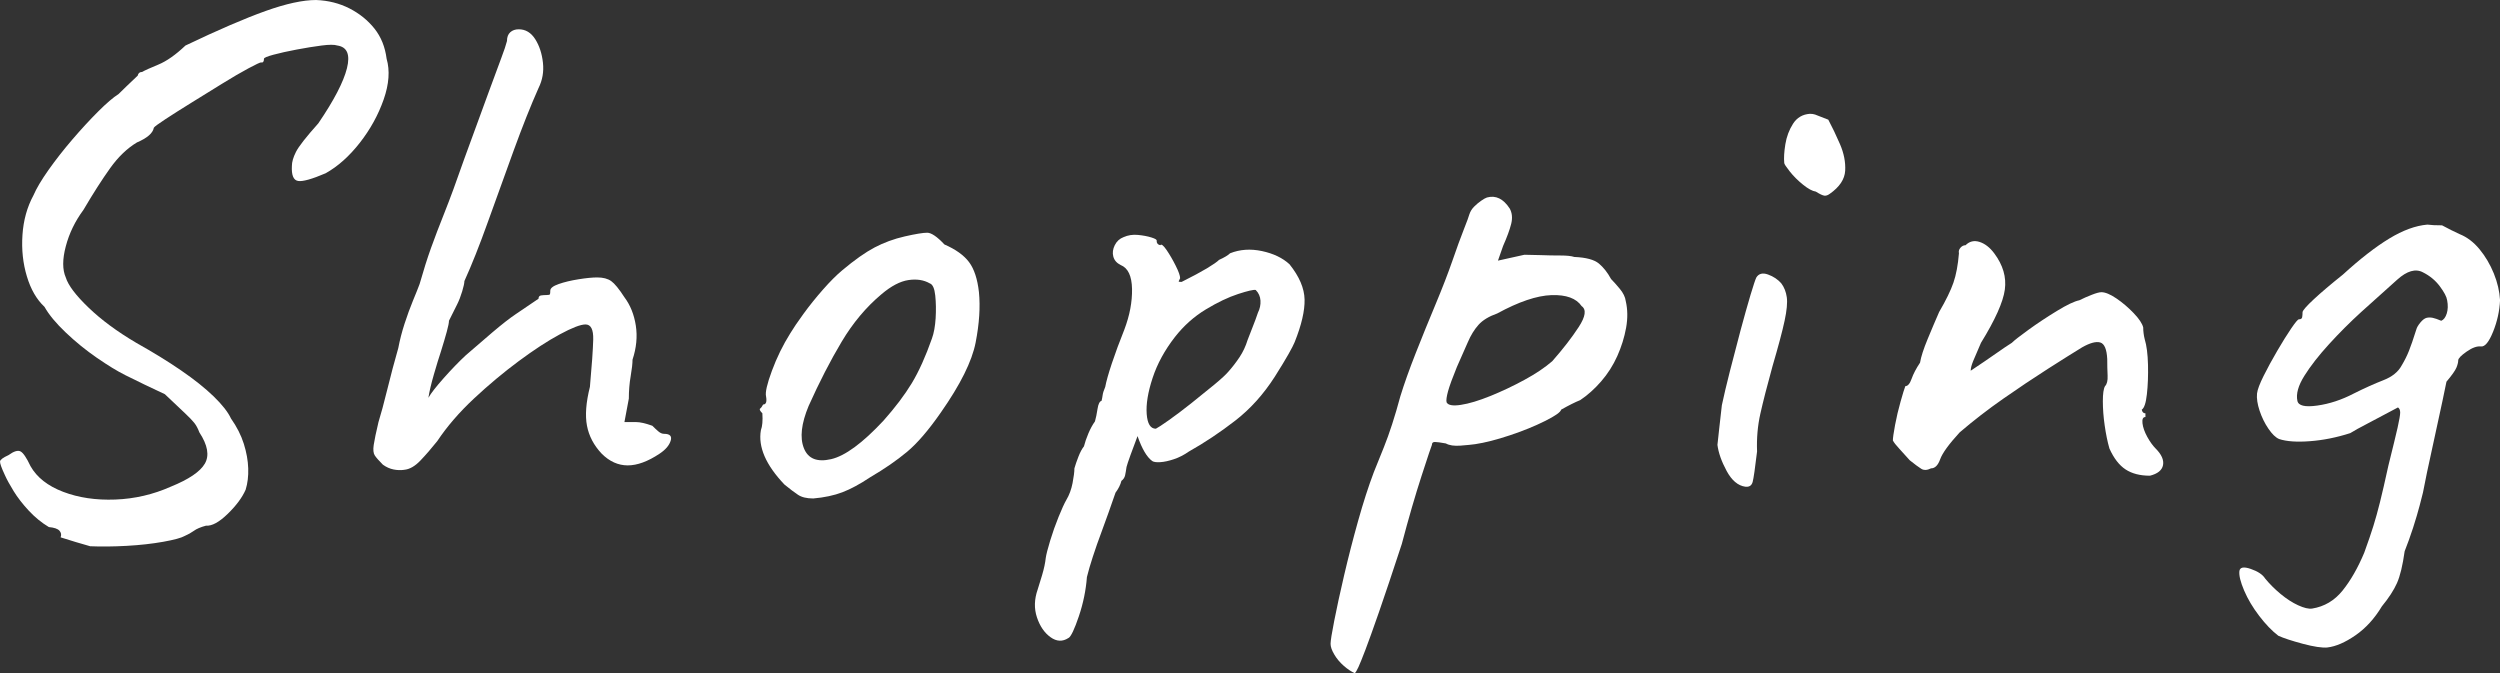
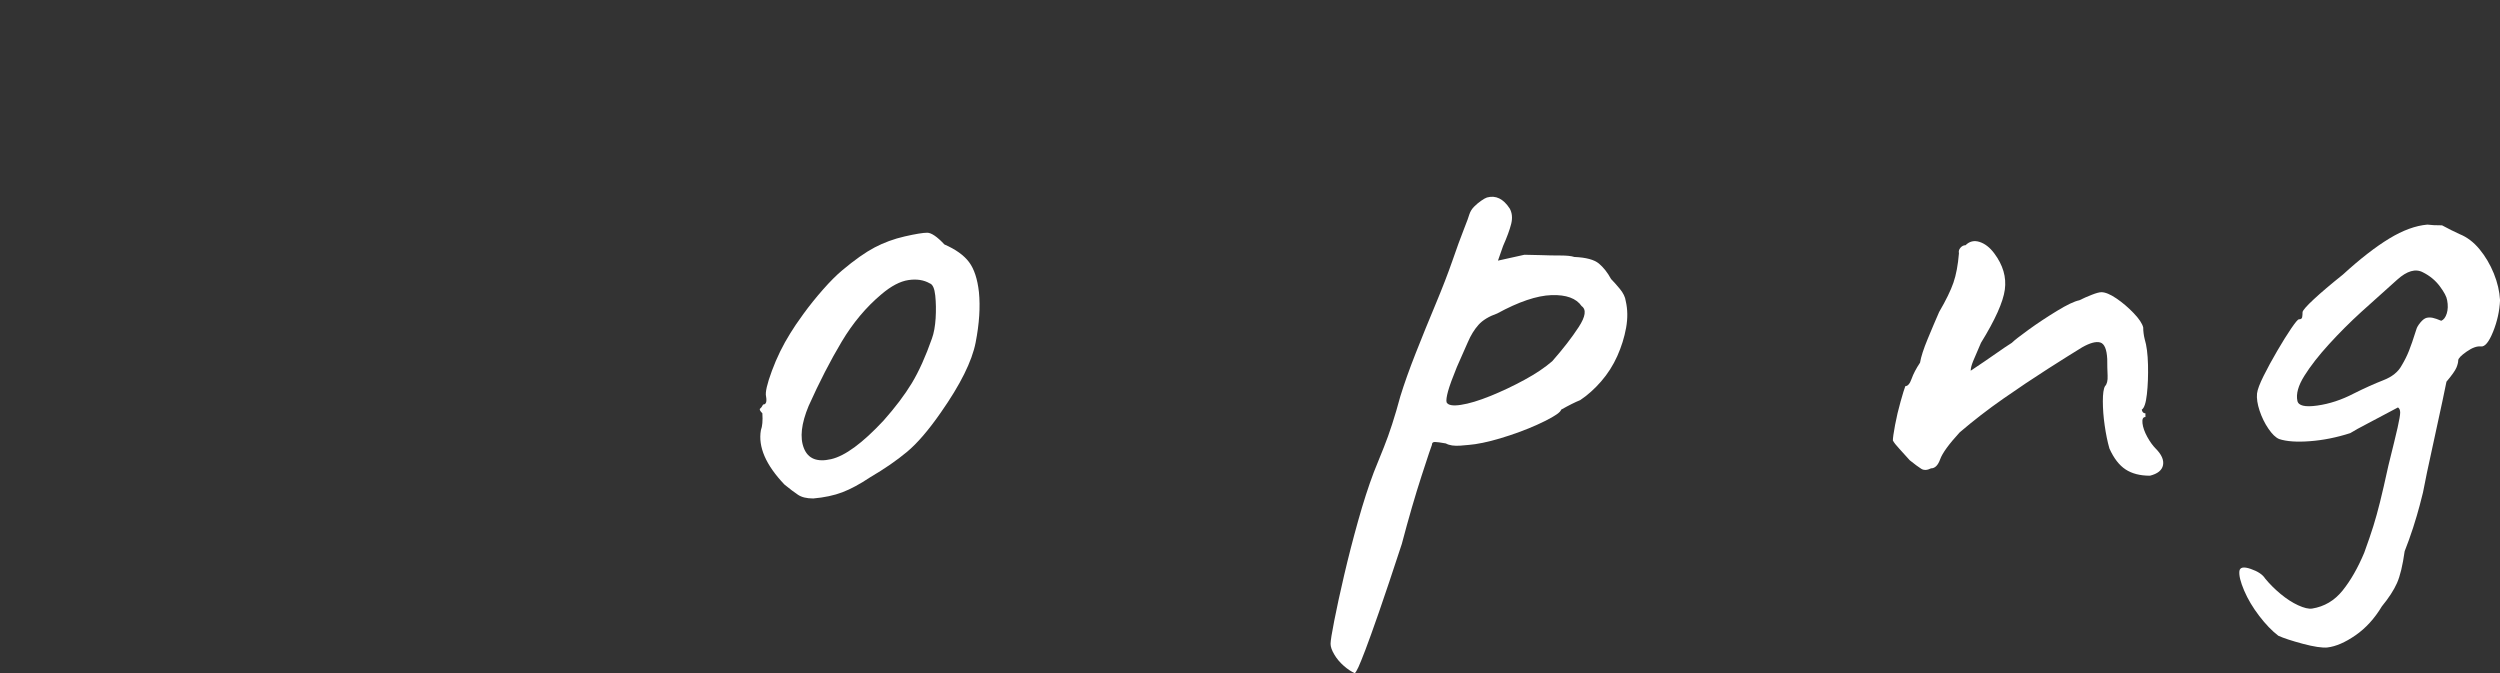
<svg xmlns="http://www.w3.org/2000/svg" id="_レイヤー_2" data-name="レイヤー 2" width="122.598" height="33.012" viewBox="0 0 122.598 33.012">
  <rect x="0" y="0" width="122.598" height="33.012" fill="#333333" stroke="none" />
  <defs>
    <style>
      .cls-1 {
        fill: #fff;
      }
    </style>
  </defs>
  <g id="_レイヤー_1-2" data-name="レイヤー 1">
    <g>
-       <path class="cls-1" d="M4.411,26.784c-.432-.121-.912-.265-1.439-.433.048-.12.029-.228-.055-.324-.084-.096-.258-.156-.521-.18-.36-.216-.69-.486-.99-.81-.3-.324-.546-.642-.738-.954-.192-.312-.336-.576-.432-.792-.168-.36-.246-.582-.234-.666.013-.084.15-.186.414-.306.265-.192.462-.252.595-.18.131.072.293.312.485.72.312.552.847.972,1.603,1.26s1.607.414,2.556.378,1.854-.246,2.718-.63c.888-.36,1.446-.738,1.674-1.134.229-.396.139-.906-.27-1.53-.072-.192-.156-.348-.252-.468-.097-.12-.246-.276-.45-.468-.204-.191-.534-.504-.99-.936-.359-.168-.689-.324-.989-.468-.301-.144-.619-.3-.954-.468-.385-.192-.847-.474-1.387-.846-.54-.372-1.05-.786-1.529-1.242-.48-.455-.828-.875-1.044-1.26-.385-.36-.673-.857-.864-1.494-.192-.636-.265-1.313-.216-2.034.048-.72.228-1.368.54-1.943.144-.336.39-.75.737-1.242.348-.492.738-.99,1.17-1.494.433-.504.852-.959,1.261-1.368.407-.408.743-.695,1.008-.864.191-.192.504-.492.936-.9.024-.12.096-.18.216-.18.12-.072.384-.192.793-.36.407-.168.852-.48,1.332-.936,1.607-.768,2.916-1.332,3.924-1.692,1.008-.36,1.836-.54,2.483-.54.6.024,1.146.162,1.639.414.491.252.899.582,1.224.99.324.409.521.9.594,1.476.168.576.12,1.242-.144,1.998-.265.756-.654,1.464-1.17,2.124-.517.66-1.074,1.158-1.675,1.494-.672.288-1.122.414-1.35.378-.229-.036-.33-.282-.306-.738,0-.191.065-.419.198-.684.131-.264.497-.732,1.098-1.404.768-1.128,1.235-2.028,1.404-2.7.167-.671.012-1.044-.469-1.116-.144-.048-.402-.048-.773,0-.373.048-.78.114-1.225.198-.444.084-.822.168-1.134.252-.312.085-.468.15-.468.198,0,.144-.049.204-.145.18-.048,0-.252.097-.611.288-.36.192-.792.444-1.296.756s-1.009.625-1.513.936c-.504.312-.93.582-1.277.81-.349.229-.534.366-.559.414-.048.265-.323.504-.828.72-.479.288-.918.708-1.313,1.26s-.834,1.236-1.314,2.052c-.408.552-.696,1.146-.863,1.782-.169.636-.169,1.146,0,1.53.119.384.491.876,1.116,1.476.623.6,1.403,1.176,2.34,1.728.815.457,1.548.906,2.195,1.351.648.444,1.182.87,1.603,1.278.419.408.702.768.846,1.08.288.409.498.823.63,1.242.132.42.204.822.216,1.206.013.384-.03.732-.126,1.044-.168.384-.462.78-.882,1.188-.42.407-.773.6-1.062.576-.265.072-.463.156-.594.252-.133.096-.283.18-.45.252-.169.096-.522.192-1.062.288-.54.096-1.134.162-1.782.198-.647.036-1.248.042-1.8.019Z" />
-       <path class="cls-1" d="M19.82,23.04c-.169.024-.343.018-.522-.018-.18-.036-.354-.114-.521-.234-.192-.192-.324-.342-.396-.45s-.09-.282-.054-.522c.036-.24.113-.612.233-1.116.12-.384.265-.918.433-1.603.167-.684.348-1.361.54-2.034.072-.384.174-.78.306-1.188s.271-.786.414-1.134c.145-.348.252-.618.324-.811.191-.671.378-1.26.558-1.764.181-.504.402-1.086.666-1.746s.588-1.542.973-2.646c.527-1.44.93-2.538,1.205-3.294.276-.756.48-1.308.612-1.656s.222-.618.271-.811c0-.191.054-.335.162-.432.107-.096.245-.144.414-.144.335,0,.605.162.81.486s.329.708.378,1.152c.048.444-.024.858-.216,1.242-.384.864-.792,1.89-1.224,3.078-.433,1.188-.853,2.352-1.261,3.492-.408,1.141-.792,2.106-1.151,2.898,0,.096-.036.264-.108.504-.072.24-.156.456-.252.648-.097.192-.229.456-.396.792,0,.096-.036.276-.108.54s-.168.588-.288.972c-.096.288-.211.66-.342,1.116-.133.457-.223.84-.271,1.152.12-.216.372-.54.756-.972.384-.432.744-.804,1.08-1.116.384-.336.815-.708,1.296-1.116.48-.407.864-.707,1.152-.899s.66-.444,1.116-.756c0-.096.042-.15.126-.162.084-.012.174-.019.27-.019s.15-.012.162-.036c.012-.023.019-.083.019-.18,0-.12.138-.228.414-.324.275-.096.6-.174.972-.233.372-.06.678-.09.918-.09.288,0,.516.06.684.18s.384.384.648.792c.288.384.474.846.558,1.386s.03,1.098-.161,1.674c0,.192-.031.463-.091.811s-.09.714-.09,1.098l-.216,1.152h.576c.191,0,.455.06.792.18.096.096.191.187.288.27.096.084.191.126.288.126.288,0,.396.114.323.342-.071.228-.252.438-.54.63-.575.384-1.098.576-1.565.576s-.895-.192-1.278-.576c-.384-.408-.624-.864-.72-1.368-.097-.504-.049-1.14.144-1.908.096-1.056.149-1.83.162-2.322.012-.492-.114-.738-.378-.738-.24,0-.66.162-1.26.486-.601.324-1.272.762-2.016,1.314-.744.552-1.477,1.164-2.196,1.836s-1.32,1.368-1.8,2.088c-.288.36-.564.679-.828.954-.265.276-.528.427-.792.45Z" />
      <path class="cls-1" d="M39.871,24.444c-.312,0-.559-.06-.738-.18-.18-.12-.402-.288-.666-.504-.456-.479-.78-.941-.973-1.386-.191-.444-.252-.87-.18-1.278.072-.191.096-.468.072-.828-.12-.119-.156-.198-.108-.233.048-.036.096-.102.145-.198.144,0,.191-.132.144-.396-.048-.192.048-.612.288-1.26.239-.647.54-1.26.9-1.836.144-.239.359-.558.647-.954.288-.396.606-.792.954-1.188.348-.396.666-.714.954-.954.6-.504,1.128-.876,1.584-1.116.456-.239.948-.42,1.477-.54.527-.12.894-.18,1.098-.18.203,0,.486.192.846.576.552.24.954.528,1.206.864.252.337.414.828.486,1.477.071.72.018,1.542-.162,2.466s-.751,2.07-1.71,3.438c-.601.864-1.152,1.506-1.656,1.926s-1.104.834-1.8,1.242c-.504.336-.96.583-1.368.738-.408.156-.888.258-1.439.306ZM43.326,20.628c.576-.648,1.038-1.26,1.387-1.836.348-.576.678-1.308.99-2.196.095-.264.155-.594.18-.99.023-.396.018-.768-.019-1.116s-.126-.546-.27-.594c-.288-.167-.637-.222-1.044-.162-.408.06-.853.294-1.332.702-.744.625-1.393,1.398-1.944,2.322-.552.924-1.092,1.975-1.62,3.15-.359.864-.438,1.554-.233,2.069.203.517.647.697,1.332.54.684-.155,1.542-.785,2.573-1.89Z" />
-       <path class="cls-1" d="M52.399,31.284c-.288.191-.582.18-.882-.036-.301-.216-.522-.54-.666-.973-.144-.432-.132-.888.036-1.367.048-.145.119-.379.216-.702.096-.324.155-.606.18-.846.024-.168.096-.45.216-.846.12-.396.258-.786.414-1.17s.282-.66.379-.828c.144-.239.245-.516.306-.828.06-.312.09-.552.09-.72.048-.167.113-.36.198-.576.084-.216.174-.383.27-.504.048-.191.12-.401.216-.63.096-.228.204-.426.324-.594.048-.168.09-.372.126-.612.036-.239.102-.372.198-.396.023-.096.042-.192.054-.288s.055-.228.126-.396c.048-.264.156-.647.324-1.152.168-.504.372-1.056.612-1.656.264-.696.39-1.362.378-1.998-.013-.636-.198-1.026-.558-1.17-.193-.096-.312-.234-.36-.414-.049-.18-.024-.366.071-.558.096-.192.24-.324.433-.396.216-.096.45-.132.702-.108.252.024.474.066.666.126.191.06.275.114.252.162,0,.121.06.192.18.216.048-.072.149.006.307.234.155.229.306.486.449.774.145.288.216.492.216.611-.048.097-.071.15-.071.162,0,.013.048.019.144.019.528-.264.941-.486,1.242-.666.3-.181.498-.318.594-.414.264-.12.444-.228.54-.324.48-.192,1.002-.228,1.566-.108.563.121,1.014.337,1.35.648.48.6.726,1.176.738,1.728.012.552-.15,1.248-.486,2.088-.048.121-.15.318-.306.594-.156.276-.378.642-.666,1.098-.553.864-1.2,1.584-1.944,2.16s-1.5,1.08-2.268,1.512c-.24.168-.486.294-.738.378-.252.085-.475.133-.666.145-.192.012-.324-.006-.396-.054-.265-.192-.505-.6-.721-1.224-.12.312-.233.618-.342.918-.108.301-.175.499-.198.594-.023.168-.048.306-.071.414-.024.108-.085.198-.181.271-.048.192-.144.384-.288.576-.239.696-.456,1.301-.647,1.817-.192.516-.349.96-.468,1.332-.121.372-.217.702-.288.99-.049.647-.181,1.29-.396,1.926s-.384.99-.504,1.062ZM56.683,21.024c.096-.048.306-.186.63-.414.324-.228.689-.504,1.098-.828.408-.324.786-.63,1.135-.918.348-.288.581-.504.701-.648.192-.216.372-.45.54-.702s.3-.534.396-.846c.072-.192.155-.408.252-.648.096-.239.18-.468.252-.684.096-.192.138-.39.126-.594-.013-.204-.09-.378-.234-.522-.096-.023-.384.042-.863.198-.48.156-1.008.408-1.584.756-.576.348-1.08.798-1.513,1.35-.504.648-.87,1.32-1.098,2.016-.229.696-.324,1.284-.288,1.764.036.48.186.72.45.72Z" />
      <path class="cls-1" d="M66.439,33.012c-.169-.072-.349-.192-.54-.359-.192-.169-.349-.354-.468-.559-.121-.204-.181-.378-.181-.521,0-.145.06-.522.181-1.135.119-.611.281-1.355.485-2.231.204-.876.433-1.764.685-2.664.252-.9.509-1.698.773-2.394.048-.12.21-.522.486-1.206.275-.684.546-1.518.81-2.502.192-.624.444-1.332.756-2.124.312-.792.636-1.589.973-2.394.336-.804.611-1.518.828-2.142.216-.624.401-1.134.558-1.53s.246-.642.271-.738c.047-.144.126-.27.233-.378.108-.108.222-.204.342-.288.12-.084.216-.138.288-.162.433-.12.804.061,1.116.54.12.216.144.468.072.756-.072.288-.204.648-.396,1.08l-.252.72,1.296-.288c.217,0,.486.006.811.018.324.013.642.018.954.018.312,0,.54.024.684.072.576.024.978.133,1.206.324.228.192.426.444.594.756.12.121.264.282.433.486.167.204.264.402.288.594.096.408.102.846.018,1.314-.084.468-.229.93-.432,1.386-.205.456-.469.87-.792,1.242-.324.372-.666.678-1.026.918-.24.096-.553.252-.936.468-.024.12-.288.306-.793.558-.504.252-1.079.486-1.728.702-.647.216-1.212.36-1.692.432-.168.024-.408.048-.72.072-.312.024-.552-.012-.72-.107-.265-.048-.444-.072-.54-.072-.097,0-.144.048-.144.144-.024.048-.193.552-.505,1.512s-.636,2.075-.972,3.348c-.456,1.392-.828,2.502-1.116,3.33s-.51,1.445-.666,1.854-.27.69-.342.847c-.072.155-.132.258-.18.306ZM70.939,19.728c.071.145.306.187.702.126.396-.06.875-.204,1.439-.432.563-.228,1.122-.492,1.674-.792.552-.3,1.008-.605,1.368-.918.528-.6.96-1.158,1.296-1.674s.384-.858.145-1.026c-.265-.384-.756-.563-1.477-.54-.72.024-1.607.324-2.664.9-.408.144-.714.33-.918.558-.204.229-.378.511-.521.846-.145.336-.324.744-.54,1.224-.216.528-.36.924-.433,1.188-.071.264-.096.444-.071.54Z" />
-       <path class="cls-1" d="M85.59,23.868c-.359-.048-.666-.307-.918-.774s-.402-.894-.45-1.278c.024-.192.055-.468.09-.828.036-.36.078-.732.126-1.116.096-.456.229-1.014.396-1.674s.342-1.326.521-1.998c.181-.672.343-1.248.486-1.729.145-.479.24-.768.288-.864.12-.192.312-.24.576-.144.264.096.479.24.647.432.145.192.234.42.271.684.036.264,0,.647-.108,1.152-.107.504-.306,1.248-.594,2.232-.265.96-.462,1.734-.594,2.322-.133.588-.187,1.206-.162,1.854-.097.816-.168,1.314-.216,1.494-.049.18-.169.258-.36.234ZM89.731,9.504c-.097.072-.187.103-.271.09-.084-.012-.222-.077-.414-.198-.168-.024-.378-.138-.63-.342-.252-.203-.468-.419-.648-.647-.18-.229-.27-.366-.27-.414-.024-.24-.006-.546.054-.918s.186-.708.378-1.008c.192-.3.469-.462.828-.486.096,0,.18.012.252.036s.288.107.648.252c.191.359.384.762.576,1.206.191.444.275.876.252,1.296-.024.42-.276.798-.756,1.134Z" />
      <path class="cls-1" d="M105.426,23.328c-.48,0-.876-.102-1.188-.306-.312-.204-.576-.545-.793-1.026-.096-.336-.174-.714-.233-1.134-.061-.419-.09-.816-.09-1.188s.036-.618.107-.738c.096-.095.138-.27.126-.521s-.018-.522-.018-.81c-.024-.48-.139-.75-.342-.81-.204-.06-.499.018-.883.234-.432.264-.996.618-1.691,1.062-.696.444-1.422.931-2.178,1.458-.756.528-1.471,1.08-2.143,1.656-.528.576-.846,1.014-.954,1.313-.107.301-.258.45-.45.45-.191.096-.354.103-.485.018-.132-.083-.318-.222-.558-.414-.169-.192-.337-.378-.505-.558-.168-.18-.275-.317-.323-.414,0-.12.035-.372.107-.756.072-.384.162-.768.271-1.152.107-.383.186-.636.233-.756.12,0,.222-.119.307-.359.084-.24.222-.504.414-.792.047-.288.174-.678.378-1.17.203-.492.39-.93.558-1.314.336-.576.57-1.056.702-1.44.132-.383.222-.864.27-1.44-.023-.096,0-.186.072-.27.072-.083.156-.126.252-.126.192-.192.42-.246.685-.162.264.084.504.27.72.558.432.576.605,1.17.521,1.782-.084.612-.474,1.482-1.17,2.609-.168.385-.294.679-.378.882-.084.205-.126.366-.126.486.504-.336.918-.617,1.242-.846.324-.228.582-.401.774-.522.119-.119.396-.335.828-.647.432-.312.894-.618,1.386-.918.491-.3.857-.474,1.098-.522.192-.096.396-.186.612-.27s.371-.126.468-.126c.191,0,.438.102.738.306.3.204.581.444.846.72.264.276.42.51.468.702,0,.097.006.192.019.288.012.097.029.192.054.288.096.312.149.732.162,1.26.012.528-.006,1.008-.055,1.44-.048.432-.132.684-.252.756.024.12.084.18.181.18v.181c-.12,0-.168.102-.145.306.024.204.103.426.234.666.132.24.271.432.414.576.288.288.407.558.36.81-.049.252-.265.427-.648.522Z" />
      <path class="cls-1" d="M114.138,31.752c-.265.023-.666-.036-1.206-.18-.54-.145-.942-.276-1.206-.396-.312-.24-.624-.564-.936-.972-.312-.409-.559-.822-.738-1.242s-.258-.738-.234-.954c.024-.192.21-.229.559-.108.348.12.581.276.702.468.216.264.468.516.756.756.288.239.576.426.863.558.288.132.517.186.685.162.6-.096,1.098-.391,1.494-.882.396-.492.75-1.11,1.062-1.854.192-.528.342-.966.45-1.314.108-.348.216-.738.324-1.17.108-.432.246-1.032.414-1.8.216-.864.365-1.482.45-1.854.083-.372.126-.617.126-.738,0-.12-.036-.204-.108-.252-.624.336-1.122.6-1.494.792-.372.192-.654.348-.846.468-.672.216-1.332.348-1.98.396-.647.049-1.151.013-1.512-.108-.168-.072-.342-.24-.521-.504-.181-.264-.324-.558-.433-.882-.107-.324-.15-.605-.126-.846.023-.192.132-.479.324-.864.191-.383.414-.792.666-1.224.252-.432.479-.798.684-1.098.204-.3.33-.45.378-.45.096,0,.15-.036.162-.108.012-.072.019-.156.019-.252.023-.096.209-.306.558-.63.348-.324.822-.726,1.422-1.206.84-.768,1.596-1.355,2.269-1.764.671-.408,1.296-.636,1.872-.685.167.024.407.036.72.036.312.168.6.312.864.432.359.144.684.39.972.738.288.349.521.744.702,1.188.18.444.281.882.306,1.313-.024.528-.139,1.044-.342,1.548-.204.504-.402.744-.594.72-.192-.024-.427.06-.702.252-.276.192-.414.336-.414.432,0,.096-.03.216-.09.36-.061.144-.223.372-.486.684-.024.121-.09.438-.198.954-.107.517-.233,1.098-.378,1.746-.144.648-.27,1.23-.378,1.746-.107.517-.174.846-.198.99-.023.096-.078.306-.161.63-.085.324-.193.689-.324,1.098-.133.408-.271.792-.414,1.152-.097.695-.223,1.218-.378,1.565-.156.348-.402.726-.738,1.135-.36.6-.792,1.073-1.296,1.422-.504.348-.96.545-1.368.594ZM112.662,19.656c.048.24.371.318.972.233.6-.083,1.2-.281,1.8-.594.527-.264,1.008-.479,1.44-.648.432-.167.731-.408.899-.72.145-.239.264-.479.36-.72.096-.24.216-.588.36-1.044.023-.096.09-.21.197-.342.108-.131.21-.209.307-.234.096-.023.197-.023.306,0,.108.024.246.072.414.144.12-.048.21-.167.271-.36.059-.192.065-.408.018-.648-.024-.167-.145-.396-.36-.684s-.492-.516-.828-.684c-.359-.192-.78-.072-1.26.36-.48.432-1.068.96-1.764,1.584-.553.504-1.08,1.032-1.584,1.584-.504.553-.906,1.068-1.206,1.548-.301.48-.414.889-.342,1.225Z" />
    </g>
  </g>
</svg>